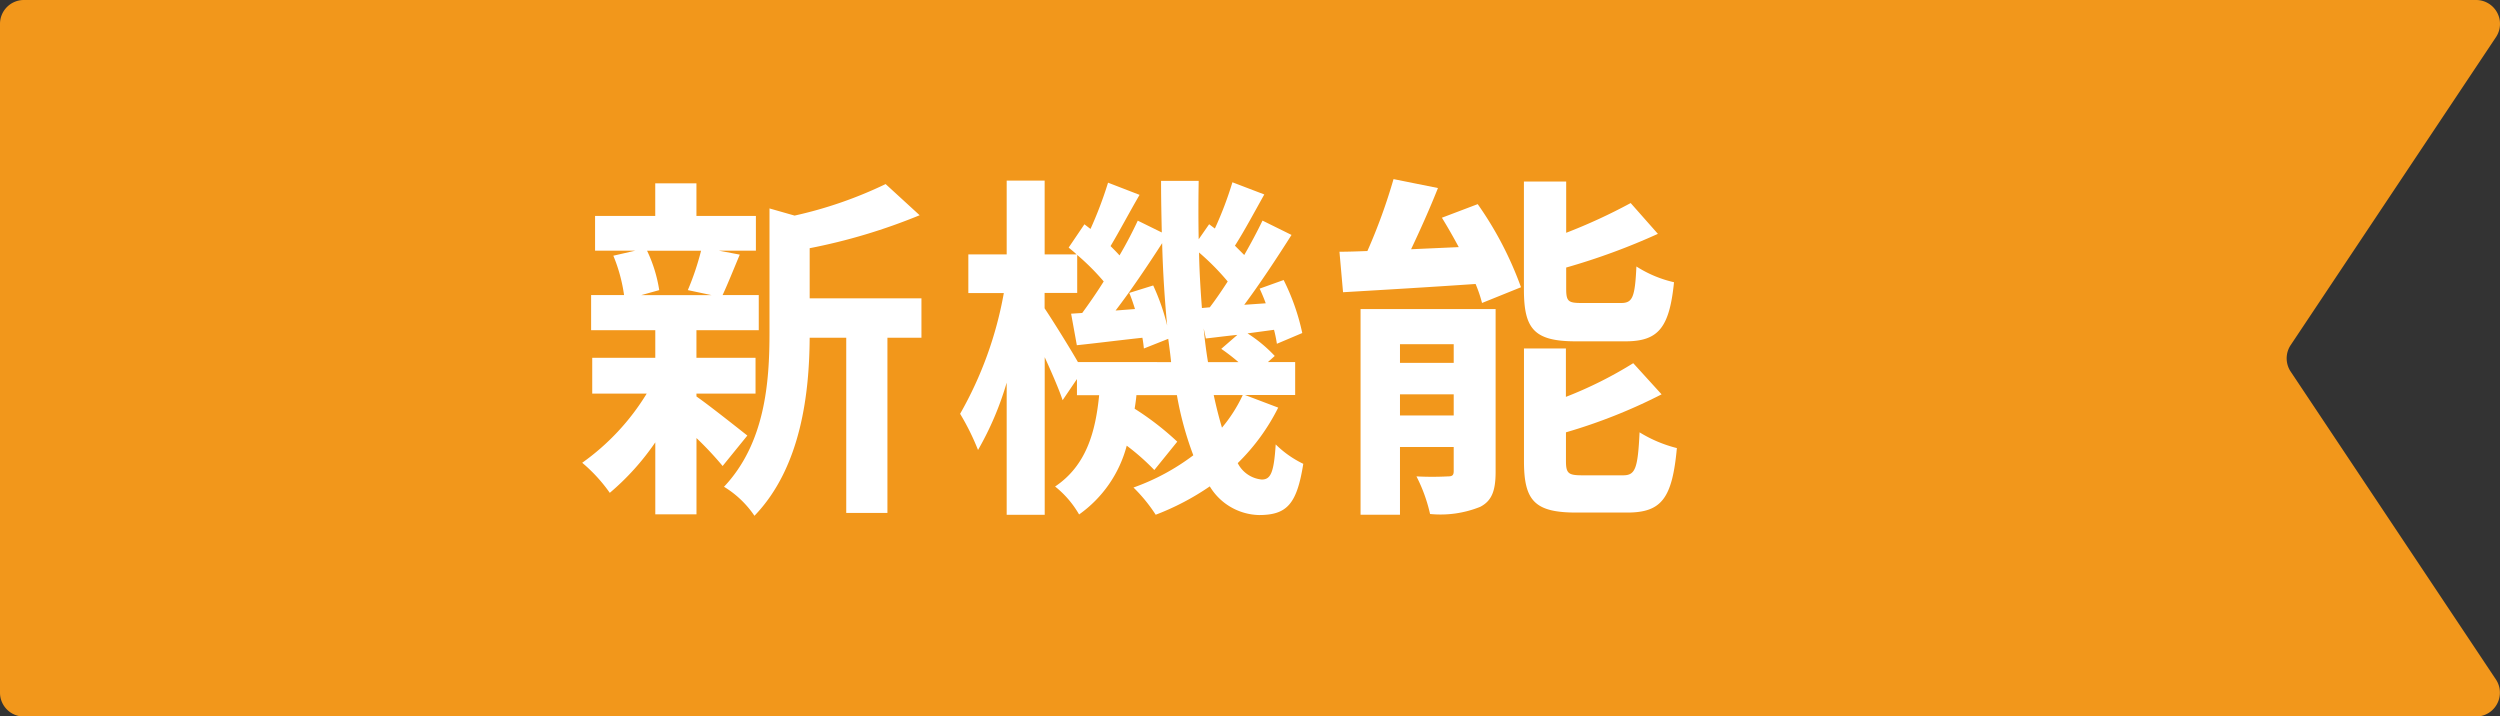
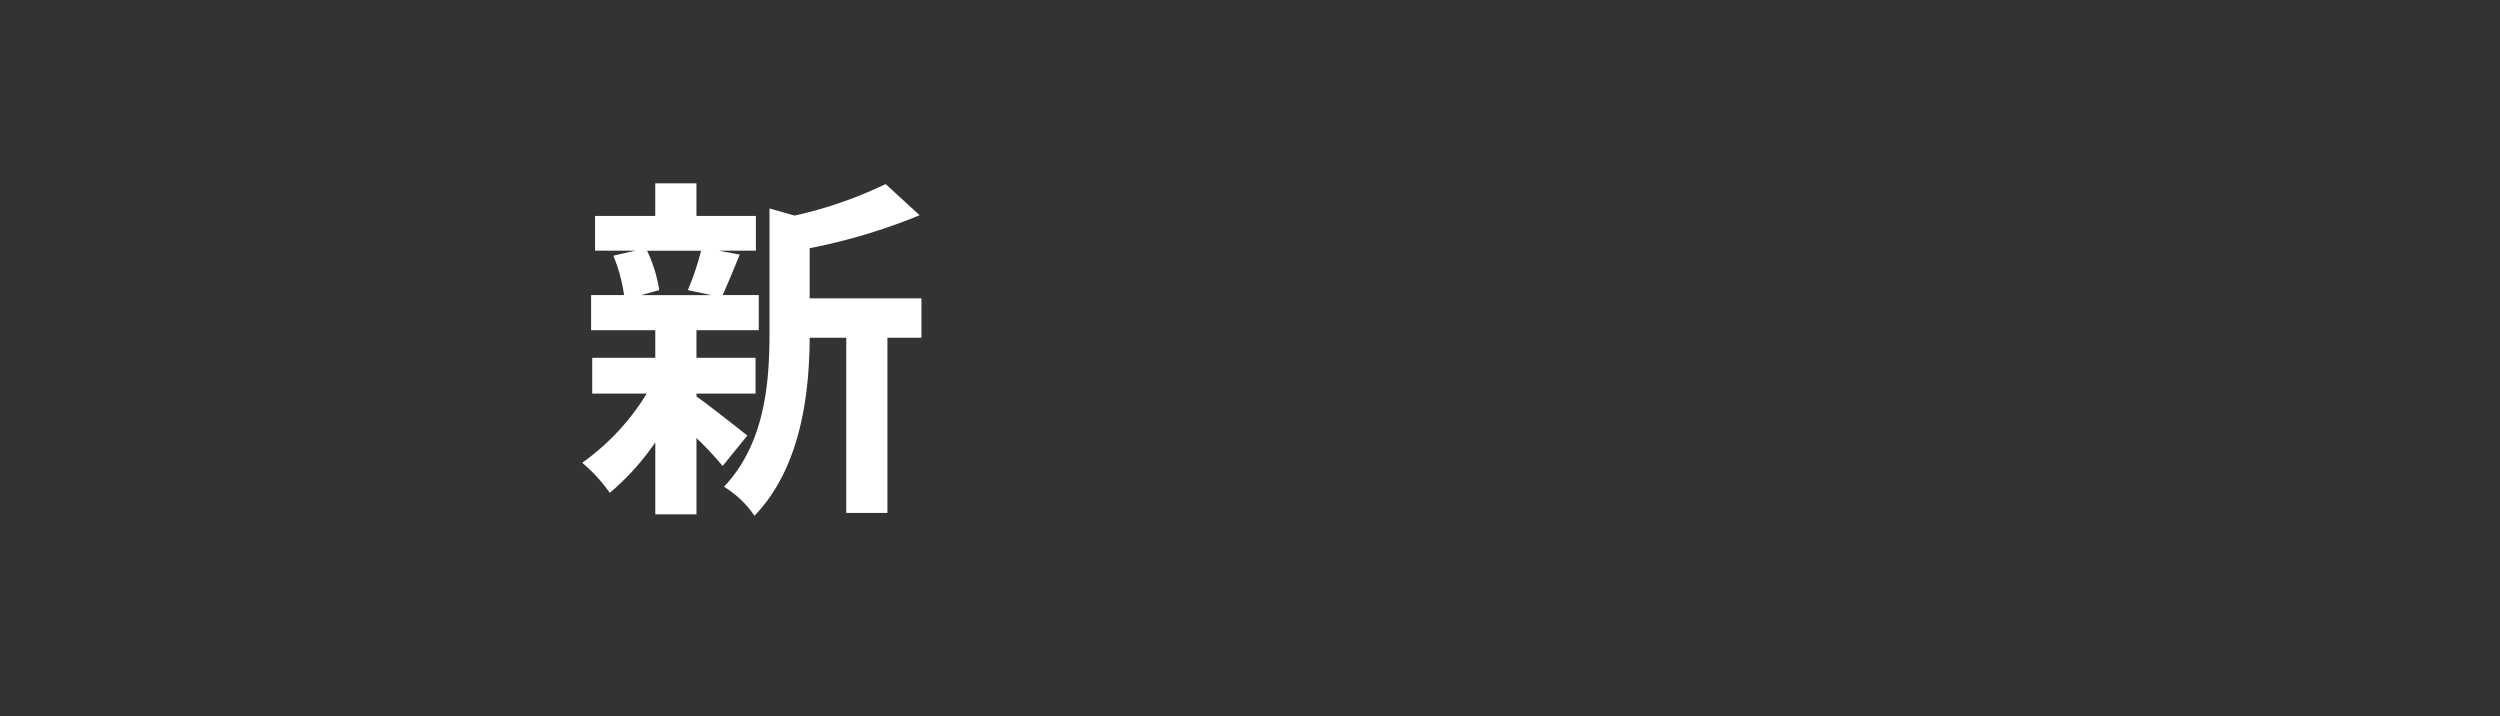
<svg xmlns="http://www.w3.org/2000/svg" width="167.506" height="48" viewBox="0 0 167.506 48">
  <rect x="0" y="0" width="167.506" height="48" fill="#333333" stroke="none" />
  <g id="service-new" transform="translate(-139 -7895)">
-     <path id="パス_2792" data-name="パス 2792" d="M304.908,7895H140.6a1.6,1.6,0,0,0-1.6,1.6v44.81a1.6,1.6,0,0,0,1.6,1.6H304.908a1.6,1.6,0,0,0,1.327-2.48l-13.756-20.635a1.6,1.6,0,0,1,0-1.77l13.756-20.635A1.6,1.6,0,0,0,304.908,7895Z" fill="#f2971b" />
    <g id="グループ_696" data-name="グループ 696">
      <path id="パス_2793" data-name="パス 2793" d="M185.666,7921.566c.864.6,2.856,2.185,3.408,2.617l-1.656,2.04a22.291,22.291,0,0,0-1.752-1.872v5.112h-2.76v-4.824a16.919,16.919,0,0,1-3.049,3.383,10.544,10.544,0,0,0-1.848-2.015,15.739,15.739,0,0,0,4.321-4.633h-3.649v-2.4h4.225v-1.849h-4.3v-2.353h2.208a10.766,10.766,0,0,0-.719-2.639l1.464-.336h-2.688v-2.328h4.032v-2.185h2.76v2.185h3.984v2.328h-2.472l1.392.264c-.432,1.032-.816,1.992-1.152,2.711h2.424v2.353h-4.176v1.849h3.96v2.4h-3.96Zm-3.312-9.768a9.451,9.451,0,0,1,.816,2.64l-1.2.335h4.7l-1.584-.335a17.992,17.992,0,0,0,.888-2.64Zm18.385,5.832h-2.28v11.737H195.7V7917.63H193.25c-.023,3.576-.527,8.641-3.7,11.929a6.576,6.576,0,0,0-2.04-1.944c2.76-2.928,3.048-7.009,3.048-10.321v-8.329l1.681.48a27.957,27.957,0,0,0,6.1-2.112l2.28,2.088a38.866,38.866,0,0,1-7.369,2.209v3.36h7.489Z" fill="#fff" />
-       <path id="パス_2794" data-name="パス 2794" d="M224.643,7922.311a13.855,13.855,0,0,1-2.712,3.719,2.016,2.016,0,0,0,1.608,1.1c.6,0,.816-.456.936-2.353a6.849,6.849,0,0,0,1.848,1.3c-.431,2.712-1.1,3.432-2.976,3.432a3.959,3.959,0,0,1-3.288-1.92,17.319,17.319,0,0,1-3.624,1.9,10.557,10.557,0,0,0-1.489-1.824,14.923,14.923,0,0,0,4.009-2.16,22.088,22.088,0,0,1-1.1-4.032h-2.712c-.025.311-.073.624-.12.912a19.074,19.074,0,0,1,2.856,2.208l-1.537,1.9a15.184,15.184,0,0,0-1.848-1.632,8.2,8.2,0,0,1-3.192,4.609,6.619,6.619,0,0,0-1.608-1.872c2.112-1.416,2.712-3.7,2.952-6.12h-1.488v-1.08l-.96,1.416c-.24-.721-.72-1.825-1.2-2.881v10.561H206.45v-8.857a20.594,20.594,0,0,1-1.92,4.513,16.261,16.261,0,0,0-1.2-2.424,25.257,25.257,0,0,0,2.928-8.089h-2.377v-2.593h2.569v-4.944h2.544v4.944h2.136c-.168-.168-.36-.311-.528-.456l1.056-1.56.408.312a26.487,26.487,0,0,0,1.176-3.1l2.112.816c-.671,1.152-1.368,2.472-1.944,3.432.216.216.432.433.6.624.48-.816.888-1.608,1.224-2.328l1.609.792c-.024-1.128-.049-2.28-.049-3.456h2.521c-.024,1.344-.024,2.641,0,3.912l.7-1.008.384.289a23.813,23.813,0,0,0,1.176-3.1l2.136.816c-.672,1.2-1.368,2.5-1.968,3.433l.624.624c.456-.793.888-1.608,1.224-2.305l1.944.96c-.96,1.513-2.112,3.265-3.168,4.681l1.44-.1c-.12-.336-.264-.673-.408-.984l1.608-.576a14.706,14.706,0,0,1,1.248,3.552l-1.7.72a9.031,9.031,0,0,0-.192-.936l-1.776.24a9.381,9.381,0,0,1,1.824,1.512l-.456.408h1.824v2.209h-3.36Zm-7.176-3.049c-.049-.5-.12-1.032-.192-1.56l-1.632.648c-.024-.216-.048-.456-.1-.72-1.56.168-3.048.36-4.392.5l-.384-2.113.744-.047c.456-.624.96-1.344,1.44-2.113a15.6,15.6,0,0,0-1.776-1.775v2.544h-2.184v1.032c.5.744,1.656,2.592,2.232,3.6Zm-1.2-5.136a14.371,14.371,0,0,1,.936,2.687c-.168-1.751-.288-3.6-.336-5.52-.96,1.488-2.089,3.169-3.12,4.513l1.3-.1c-.12-.384-.24-.744-.383-1.08Zm3.792,1.464c.384-.5.792-1.1,1.2-1.729a16.226,16.226,0,0,0-1.92-1.943c.024,1.3.1,2.52.192,3.72Zm1.92,3.672a13.431,13.431,0,0,0-1.152-.888l1.08-.936c-.744.072-1.44.168-2.112.24l-.144-.672c.072.792.168,1.536.288,2.256Zm-1.656,2.209c.168.792.36,1.536.552,2.183a9.906,9.906,0,0,0,1.392-2.183Z" fill="#fff" />
-       <path id="パス_2795" data-name="パス 2795" d="M238.01,7908.677a23.479,23.479,0,0,1,2.9,5.569L238.3,7915.3a8.886,8.886,0,0,0-.432-1.273c-3.168.217-6.432.409-8.881.553l-.24-2.713c.576,0,1.2-.023,1.872-.048A37.859,37.859,0,0,0,232.37,7907l2.976.6c-.552,1.392-1.2,2.833-1.8,4.1l3.193-.143c-.36-.672-.744-1.345-1.128-1.969Zm1.2,17.929c0,1.248-.24,1.945-1.032,2.353a7.113,7.113,0,0,1-3.36.48,10.557,10.557,0,0,0-.912-2.52,20.276,20.276,0,0,0,2.112,0c.288,0,.384-.072.384-.36v-1.609h-3.6v4.537h-2.641V7915.71h9.049Zm-6.408-8.543v1.248h3.6v-1.248Zm3.6,4.776v-1.417h-3.6v1.417Zm8.184-4.969c-2.808,0-3.48-.84-3.48-3.48v-7.225h2.832v3.433a37.325,37.325,0,0,0,4.321-1.993l1.824,2.064a43.975,43.975,0,0,1-6.145,2.257v1.416c0,.864.145.96,1.057.96h2.616c.768,0,.936-.361,1.032-2.448a7.93,7.93,0,0,0,2.52,1.056c-.312,3.072-1.056,3.96-3.264,3.96Zm3.169,8.977c.816,0,.984-.456,1.1-2.88a8.877,8.877,0,0,0,2.5,1.055c-.312,3.385-1.032,4.321-3.336,4.321H244.61c-2.808,0-3.5-.816-3.5-3.456v-7.537h2.809v3.241a27.085,27.085,0,0,0,4.512-2.257l1.9,2.088a36.279,36.279,0,0,1-6.408,2.545v1.92c0,.84.168.96,1.1.96Z" fill="#fff" />
    </g>
  </g>
</svg>